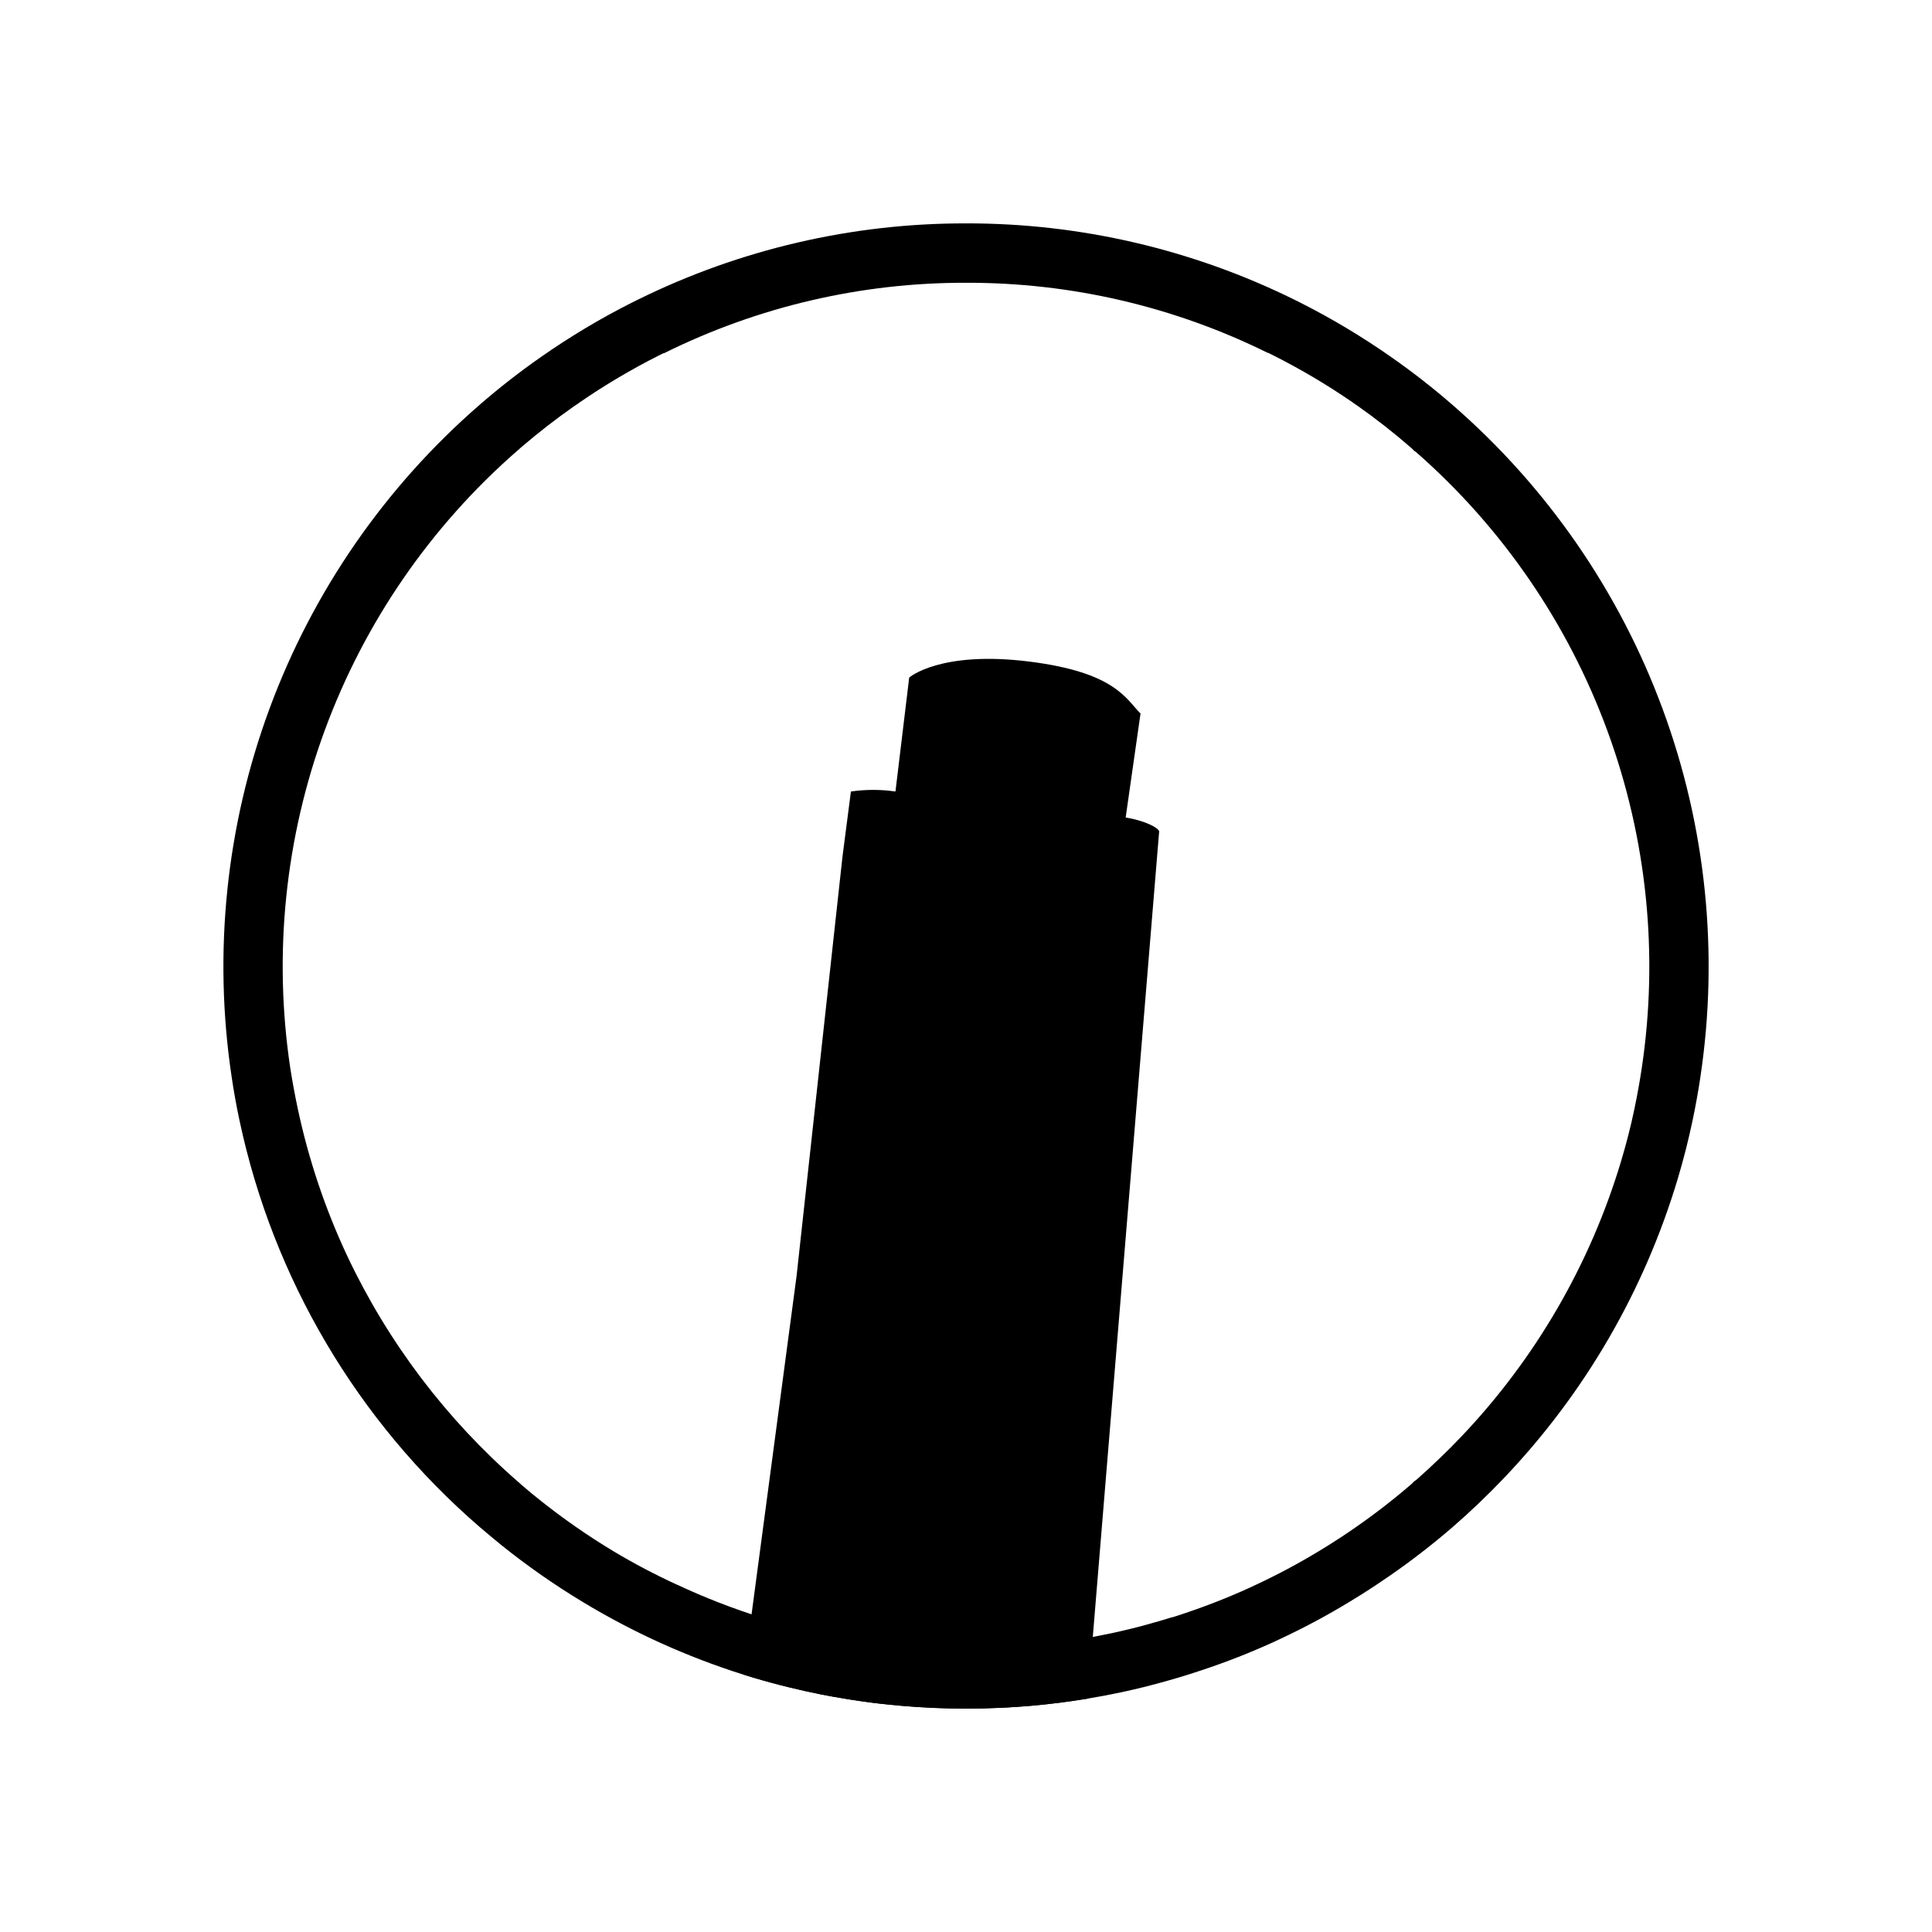
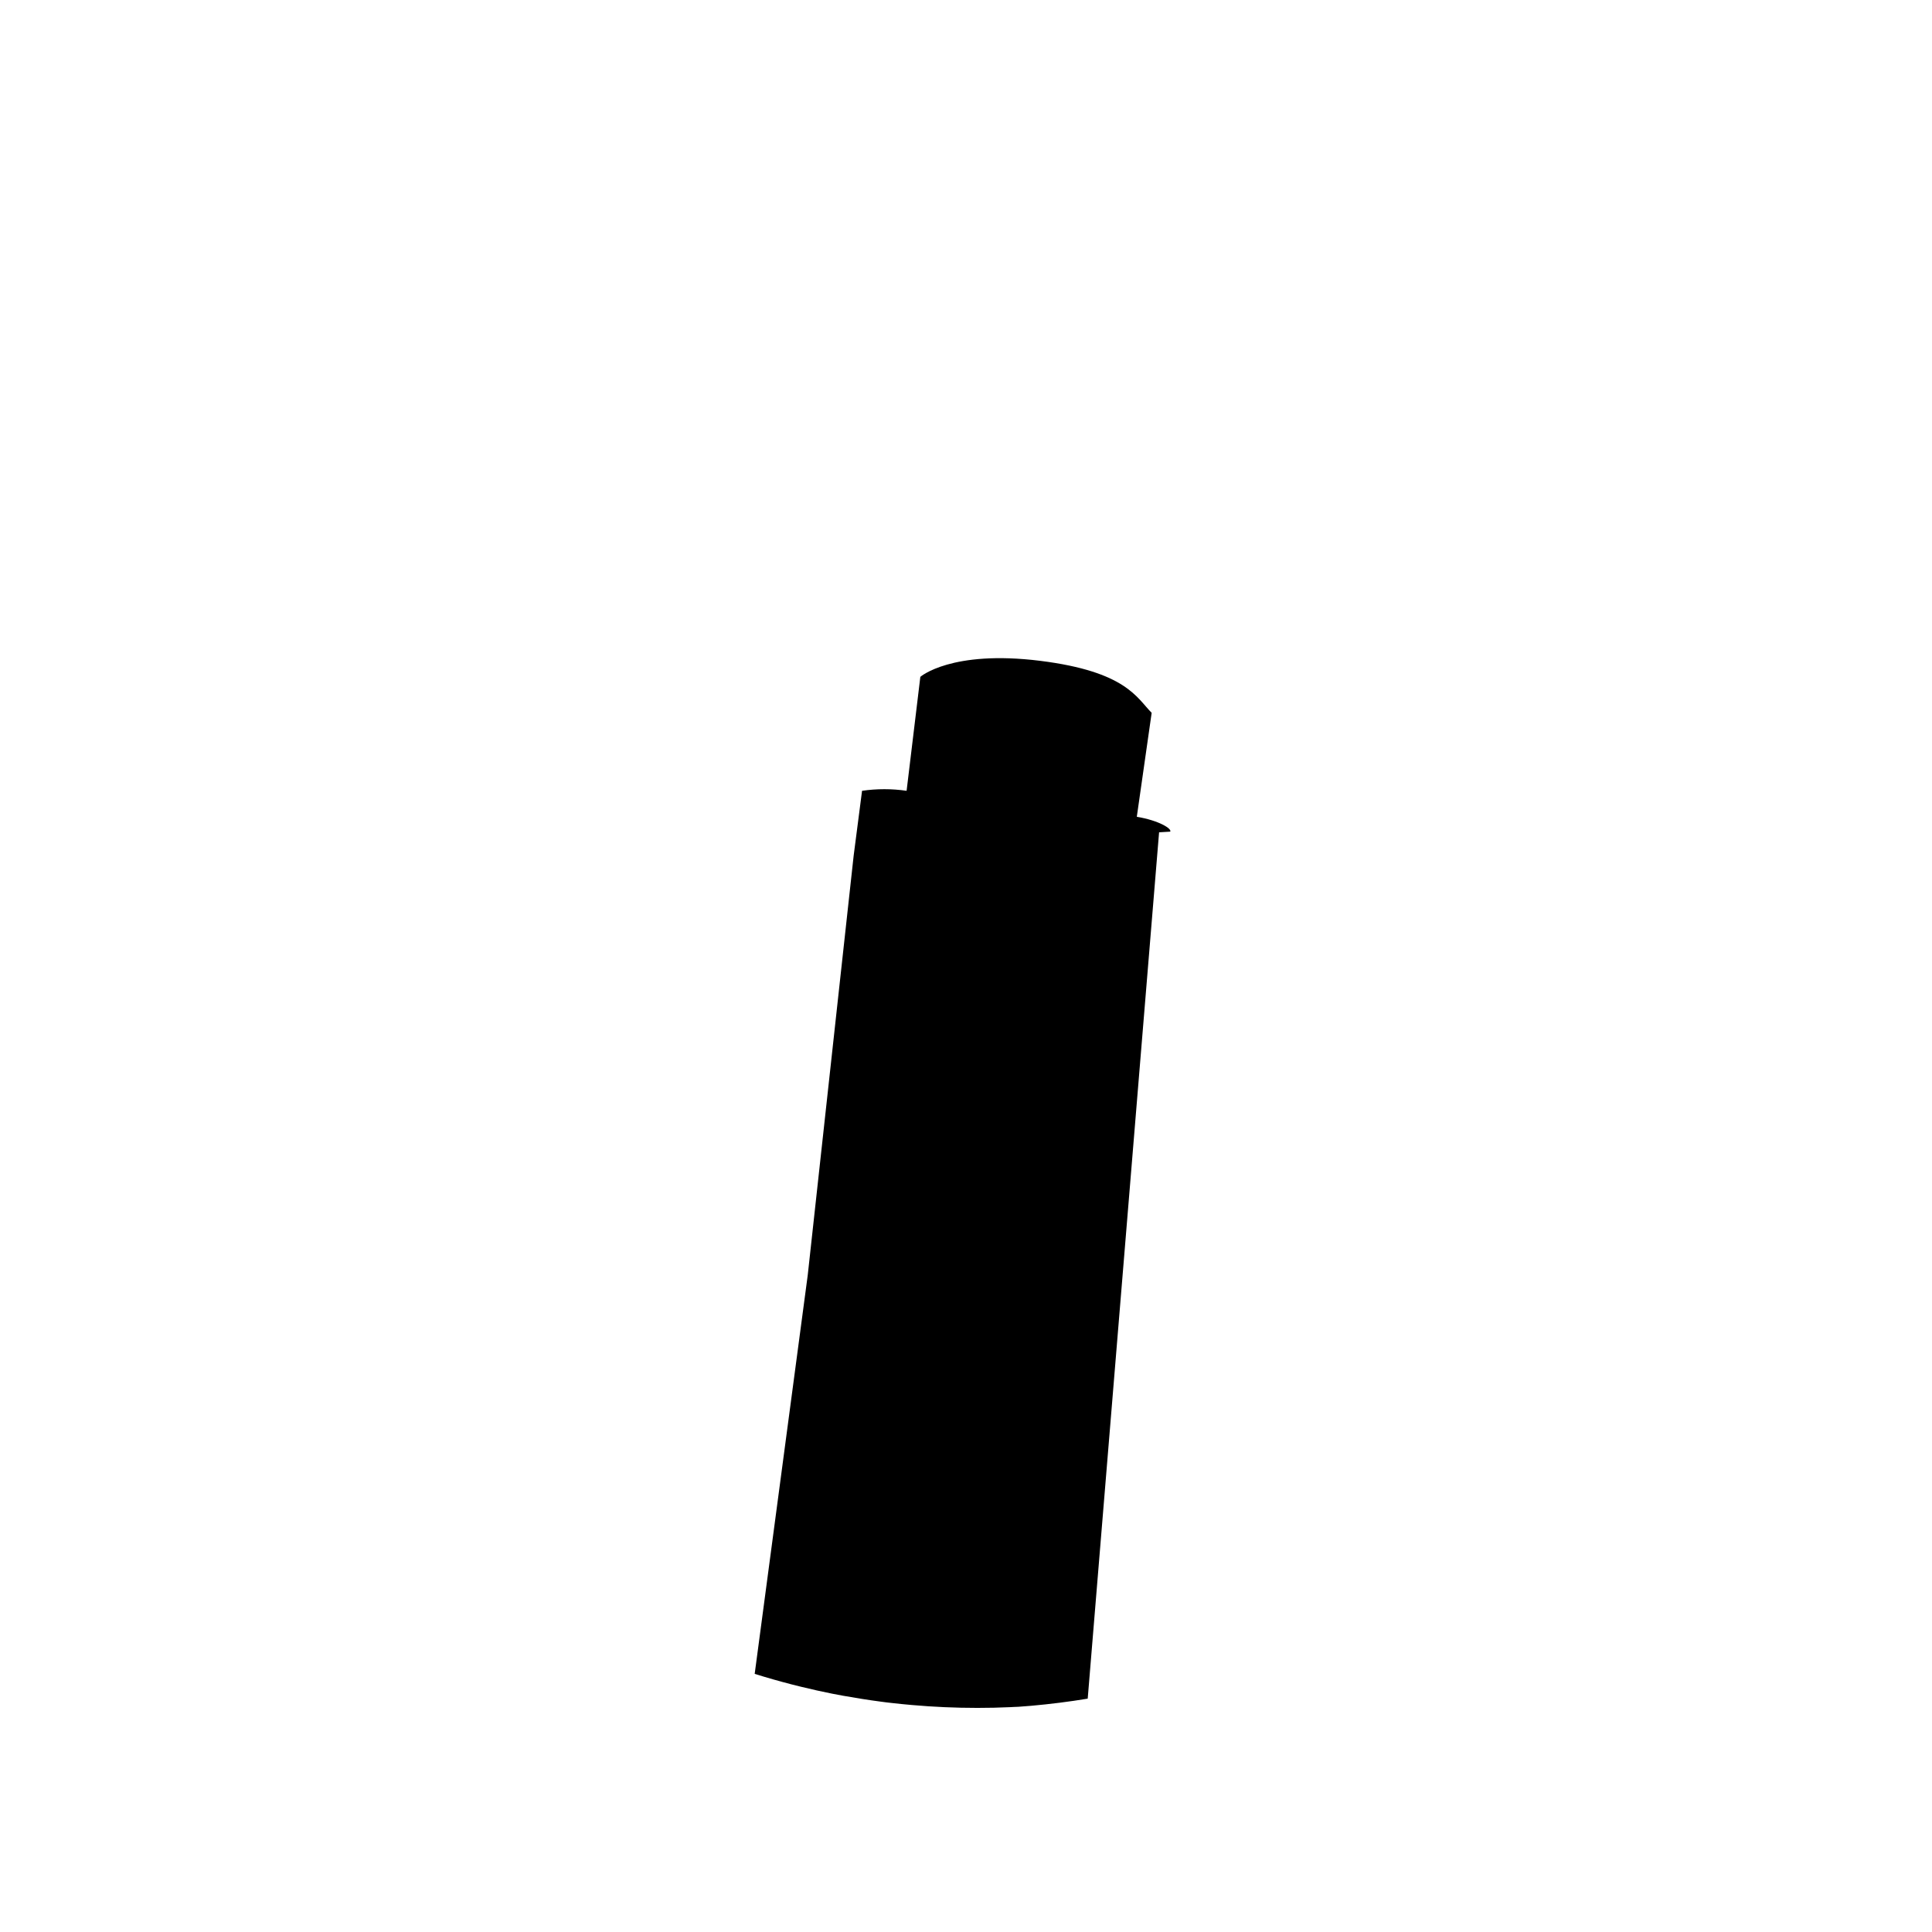
<svg xmlns="http://www.w3.org/2000/svg" fill="#000000" width="800px" height="800px" version="1.1" viewBox="144 144 512 512">
  <g>
-     <path d="m400 218.94c27.734-0.082 55.109 6.277 79.969 18.578h0.141l0.934 0.461 0.395 0.195-0.004 0.004c7.293 3.672 14.324 7.84 21.047 12.469l0.098 0.098 1.152 0.777c4.977 3.5 9.762 7.258 14.348 11.258l0.699 0.699 0.492 0.336v-0.004c22.844 20.016 40.289 45.449 50.742 73.969 10.453 28.516 13.57 59.199 9.074 89.238-0.512 3.453-1.16 7.055-1.918 10.695-0.984 4.793-2.215 9.504-3.57 14.031-8.18 27.301-22.676 52.293-42.312 72.945-3.816 4.023-7.871 7.871-11.938 11.484l-0.512 0.336-0.719 0.727c-4.758 4.106-9.73 7.961-14.898 11.543-1.152 0.809-2.363 1.625-3.609 2.449-1.969 1.27-3.938 2.559-6.082 3.836-5.453 3.305-11.082 6.305-16.863 8.996l-0.414 0.195-1.074 0.5v0.004c-5.723 2.606-11.582 4.906-17.555 6.887-0.984 0.344-1.859 0.621-2.688 0.875l-0.277 0.09h-0.156c-1.781 0.562-3.621 1.113-5.473 1.613-3.356 0.984-6.828 1.801-10.32 2.566l-0.57 0.117c-2.832 0.602-5.617 1.121-8.297 1.566-4.289 0.707-8.699 1.27-13.117 1.672l-0.668 0.059c-0.984 0.078-1.891 0.156-2.832 0.215h-0.285l-2.883 0.188-1.652 0.078h-0.324c-2.508 0.117-5.098 0.176-7.922 0.176-5.305 0-10.656-0.234-15.91-0.699l-0.68-0.059c-1.543-0.137-2.953-0.285-4.34-0.441h-0.234l-1.031-0.117h-0.117c-0.395 0-0.797-0.098-1.191-0.156h-0.27c-3.012-0.383-6.07-0.867-9.113-1.426-0.898-0.156-1.785-0.324-2.656-0.5-2.832-0.562-5.293-1.113-7.519-1.664l-2.391-0.602c-3.012-0.766-6.023-1.633-8.984-2.566h0.004c-7.606-2.383-15.039-5.273-22.25-8.66h-0.051c-5.793-2.66-11.434-5.633-16.902-8.906-6.856-4.133-13.43-8.715-19.68-13.715-1.504-1.199-3.012-2.449-4.477-3.711l-0.984-0.875h-0.004c-19.09-16.602-34.527-36.988-45.332-59.867-5.879-12.523-10.297-25.68-13.164-39.211-0.746-3.504-1.398-7.094-1.969-10.695v-0.004c-4.508-30.117-1.359-60.887 9.156-89.469 10.52-28.582 28.062-54.055 51.016-74.07l0.383-0.305 0.297-0.297 0.59-0.512c4.457-3.809 9.113-7.418 13.844-10.727l1.141-0.758 0.098-0.098h0.004c6.727-4.637 13.762-8.812 21.055-12.496l1.301-0.641h0.156c24.875-12.348 52.277-18.742 80.051-18.676m0-15.742c-30.172-0.051-59.945 6.875-86.996 20.23l-1.535 0.758c-8.383 4.227-16.449 9.051-24.137 14.434-5.633 3.93-11.055 8.16-16.238 12.664-25.055 21.746-44.215 49.465-55.703 80.586-11.488 31.125-14.934 64.641-10.02 97.449 0.578 3.938 1.277 7.816 2.098 11.641 8.906 41.875 31.246 79.695 63.625 107.7 1.969 1.68 3.938 3.32 5.902 4.922h0.004c6.777 5.434 13.906 10.414 21.34 14.906 13.387 8.105 27.695 14.586 42.617 19.297 3.234 1.023 6.516 1.957 9.84 2.805l2.441 0.609c2.734 0.68 5.492 1.277 8.277 1.84l2.875 0.543c3.277 0.602 6.594 1.121 9.93 1.555l1.484 0.195 1.465 0.168c1.797 0.203 3.602 0.383 5.41 0.543 5.699 0.5 11.465 0.75 17.289 0.758 2.953 0 5.805-0.059 8.68-0.195 0.719 0 1.438-0.059 2.144-0.098l2.953-0.188c1.152-0.078 2.301-0.168 3.445-0.266 5.043-0.441 10.035-1.07 14.977-1.891 3.019-0.492 6.023-1.062 8.992-1.691 4-0.859 7.961-1.844 11.875-2.953 2.039-0.562 4.062-1.164 6.07-1.801l0.375-0.117c0.984-0.316 1.969-0.648 3-0.984l0.004-0.004c6.527-2.156 12.934-4.672 19.188-7.527 0.543-0.246 1.074-0.492 1.605-0.758h-0.004c6.305-2.941 12.438-6.227 18.383-9.84 2.231-1.344 4.434-2.734 6.613-4.172 1.312-0.879 2.625-1.77 3.938-2.668l-0.004 0.004c5.797-4 11.371-8.309 16.699-12.91 4.801-4.164 9.395-8.555 13.777-13.164v-0.004c21.363-22.441 37.117-49.617 45.973-79.309 1.496-5 2.789-10.086 3.879-15.262 0.809-3.836 1.516-7.723 2.098-11.641l-0.004-0.004c4.918-32.812 1.477-66.34-10.016-97.469-11.488-31.129-30.648-58.852-55.707-80.605-5.184-4.504-10.602-8.734-16.234-12.664-7.68-5.383-15.738-10.207-24.109-14.434l-1.586-0.789c-27.047-13.34-56.812-20.254-86.973-20.199z" />
-     <path d="m451.17 364.57-18.914 229.59c-4.926 0.812-9.918 1.441-14.977 1.891-1.141 0.098-2.293 0.188-3.445 0.266l-2.953 0.188c-0.707 0-1.426 0.078-2.144 0.098-2.875 0.137-5.766 0.195-8.68 0.195-5.824 0-11.59-0.254-17.289-0.758-1.812-0.156-3.613-0.336-5.41-0.543l-1.465-0.168-1.484-0.195c-3.336-0.434-6.652-0.984-9.93-1.555l-2.875-0.543c-2.785-0.562-5.539-1.16-8.277-1.84l-2.441-0.609c-3.281-0.848-6.559-1.781-9.84-2.805l14.062-105.7 12.164-111.12 2.227-17.203c3.914-0.57 7.891-0.57 11.805 0l3.641-30.199s8.168-7.191 31.785-4.242c22.789 2.856 25.586 9.84 29.52 13.777l-3.938 27.551c5.906 0.984 9.332 3.18 8.859 3.938z" />
+     <path d="m451.17 364.57-18.914 229.59c-4.926 0.812-9.918 1.441-14.977 1.891-1.141 0.098-2.293 0.188-3.445 0.266c-0.707 0-1.426 0.078-2.144 0.098-2.875 0.137-5.766 0.195-8.68 0.195-5.824 0-11.59-0.254-17.289-0.758-1.812-0.156-3.613-0.336-5.41-0.543l-1.465-0.168-1.484-0.195c-3.336-0.434-6.652-0.984-9.93-1.555l-2.875-0.543c-2.785-0.562-5.539-1.16-8.277-1.84l-2.441-0.609c-3.281-0.848-6.559-1.781-9.84-2.805l14.062-105.7 12.164-111.12 2.227-17.203c3.914-0.57 7.891-0.57 11.805 0l3.641-30.199s8.168-7.191 31.785-4.242c22.789 2.856 25.586 9.84 29.52 13.777l-3.938 27.551c5.906 0.984 9.332 3.18 8.859 3.938z" />
  </g>
</svg>